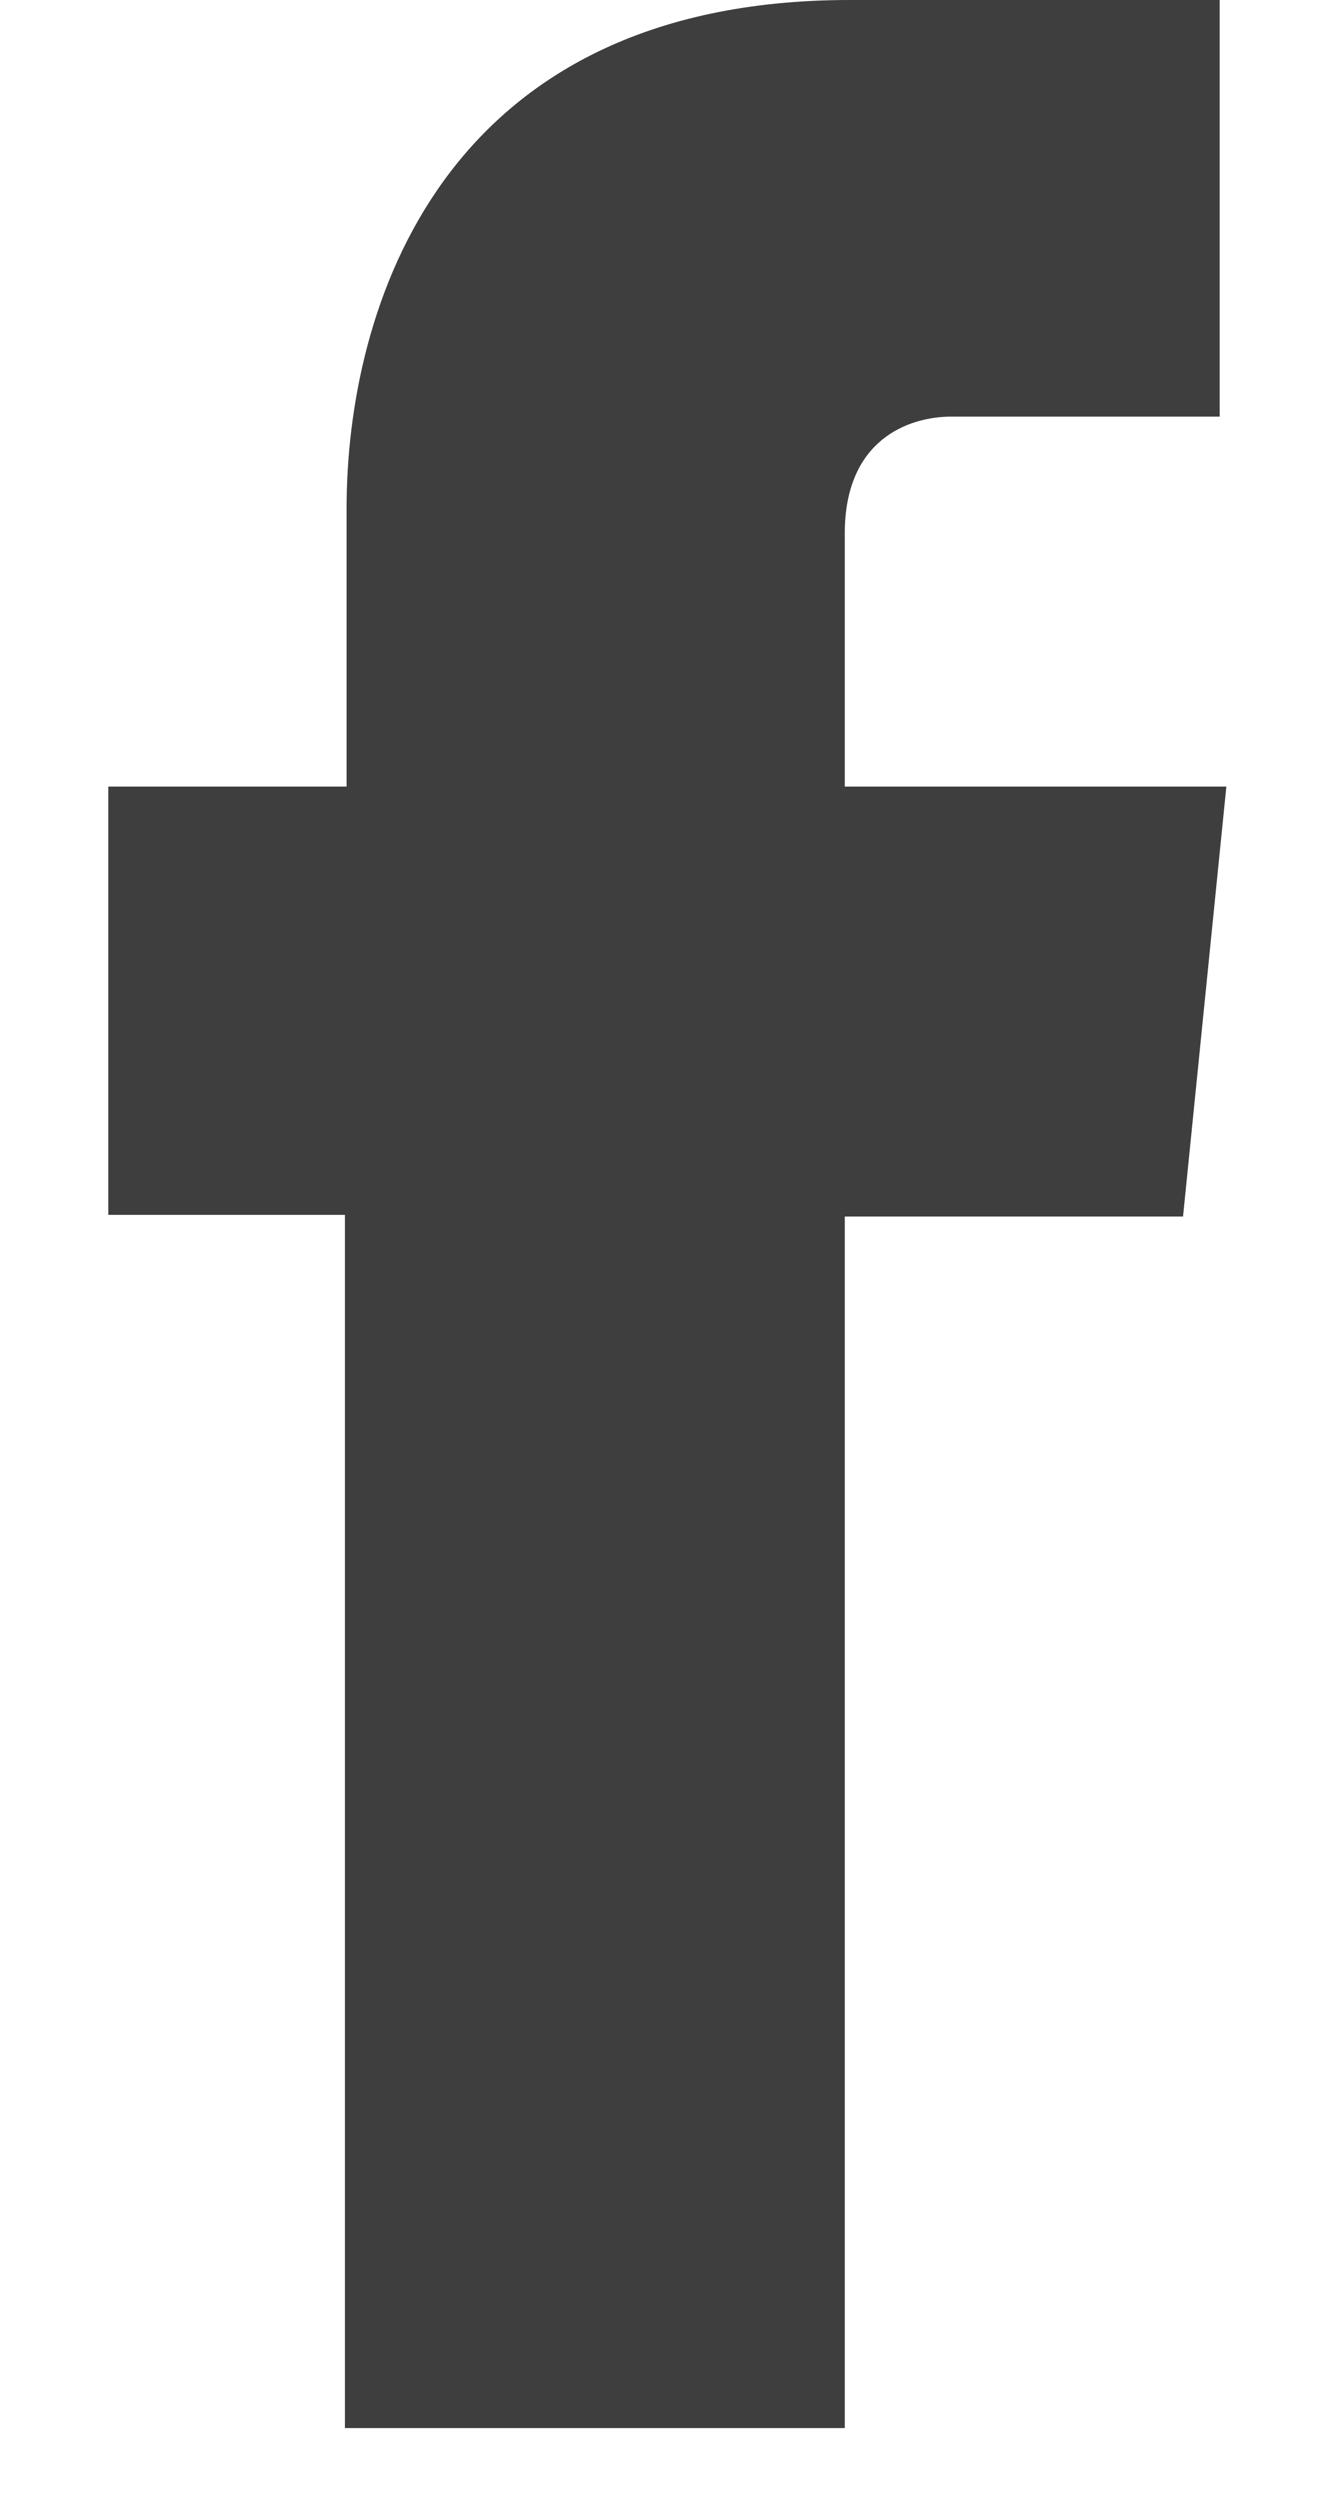
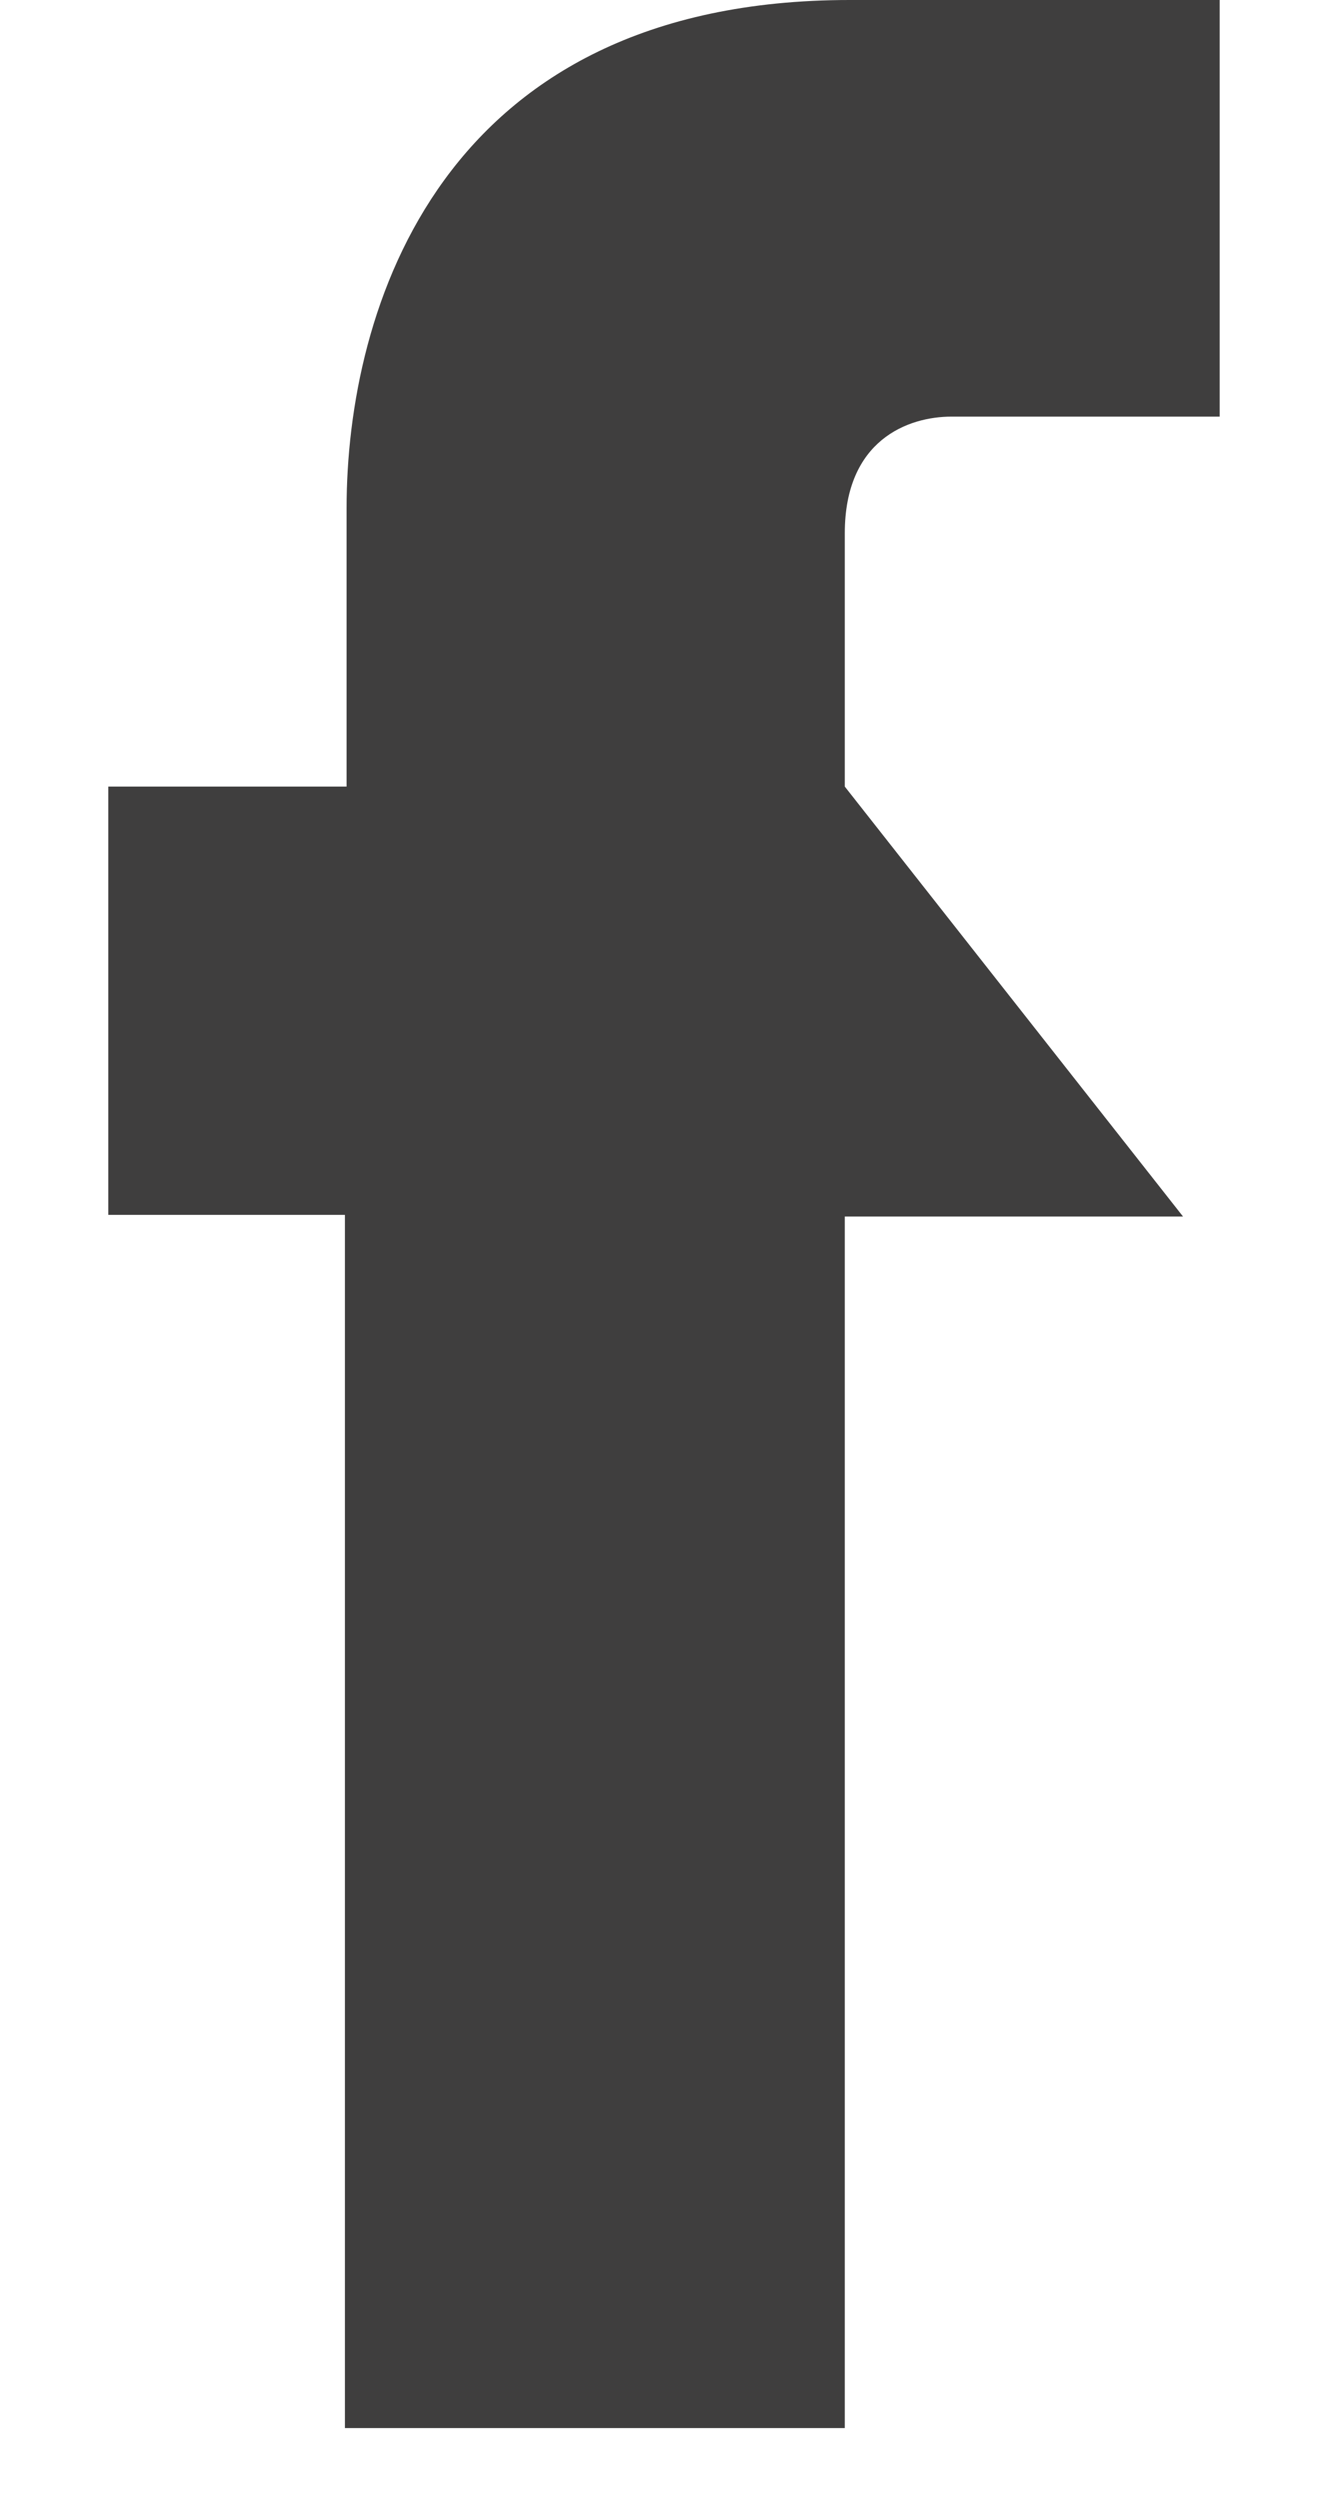
<svg xmlns="http://www.w3.org/2000/svg" xmlns:xlink="http://www.w3.org/1999/xlink" width="8" height="15" viewBox="0 0 8 15">
  <defs>
-     <path id="ln2aa" d="M994.1 222.3h-2.03v7.27h-3v-7.28h-1.42v-2.57h1.43v-1.67c0-1.19.56-3.05 3.02-3.05h2.22v2.5h-1.61c-.26 0-.64.14-.64.7v1.52h2.29z" />
+     <path id="ln2aa" d="M994.1 222.3h-2.03v7.27h-3v-7.28h-1.42v-2.57h1.43v-1.67c0-1.19.56-3.05 3.02-3.05h2.22v2.5h-1.61c-.26 0-.64.14-.64.7v1.52z" />
  </defs>
  <g>
    <g transform="translate(-987 -215)">
      <use fill="#3f3e3e" xlink:href="#ln2aa" />
    </g>
  </g>
</svg>